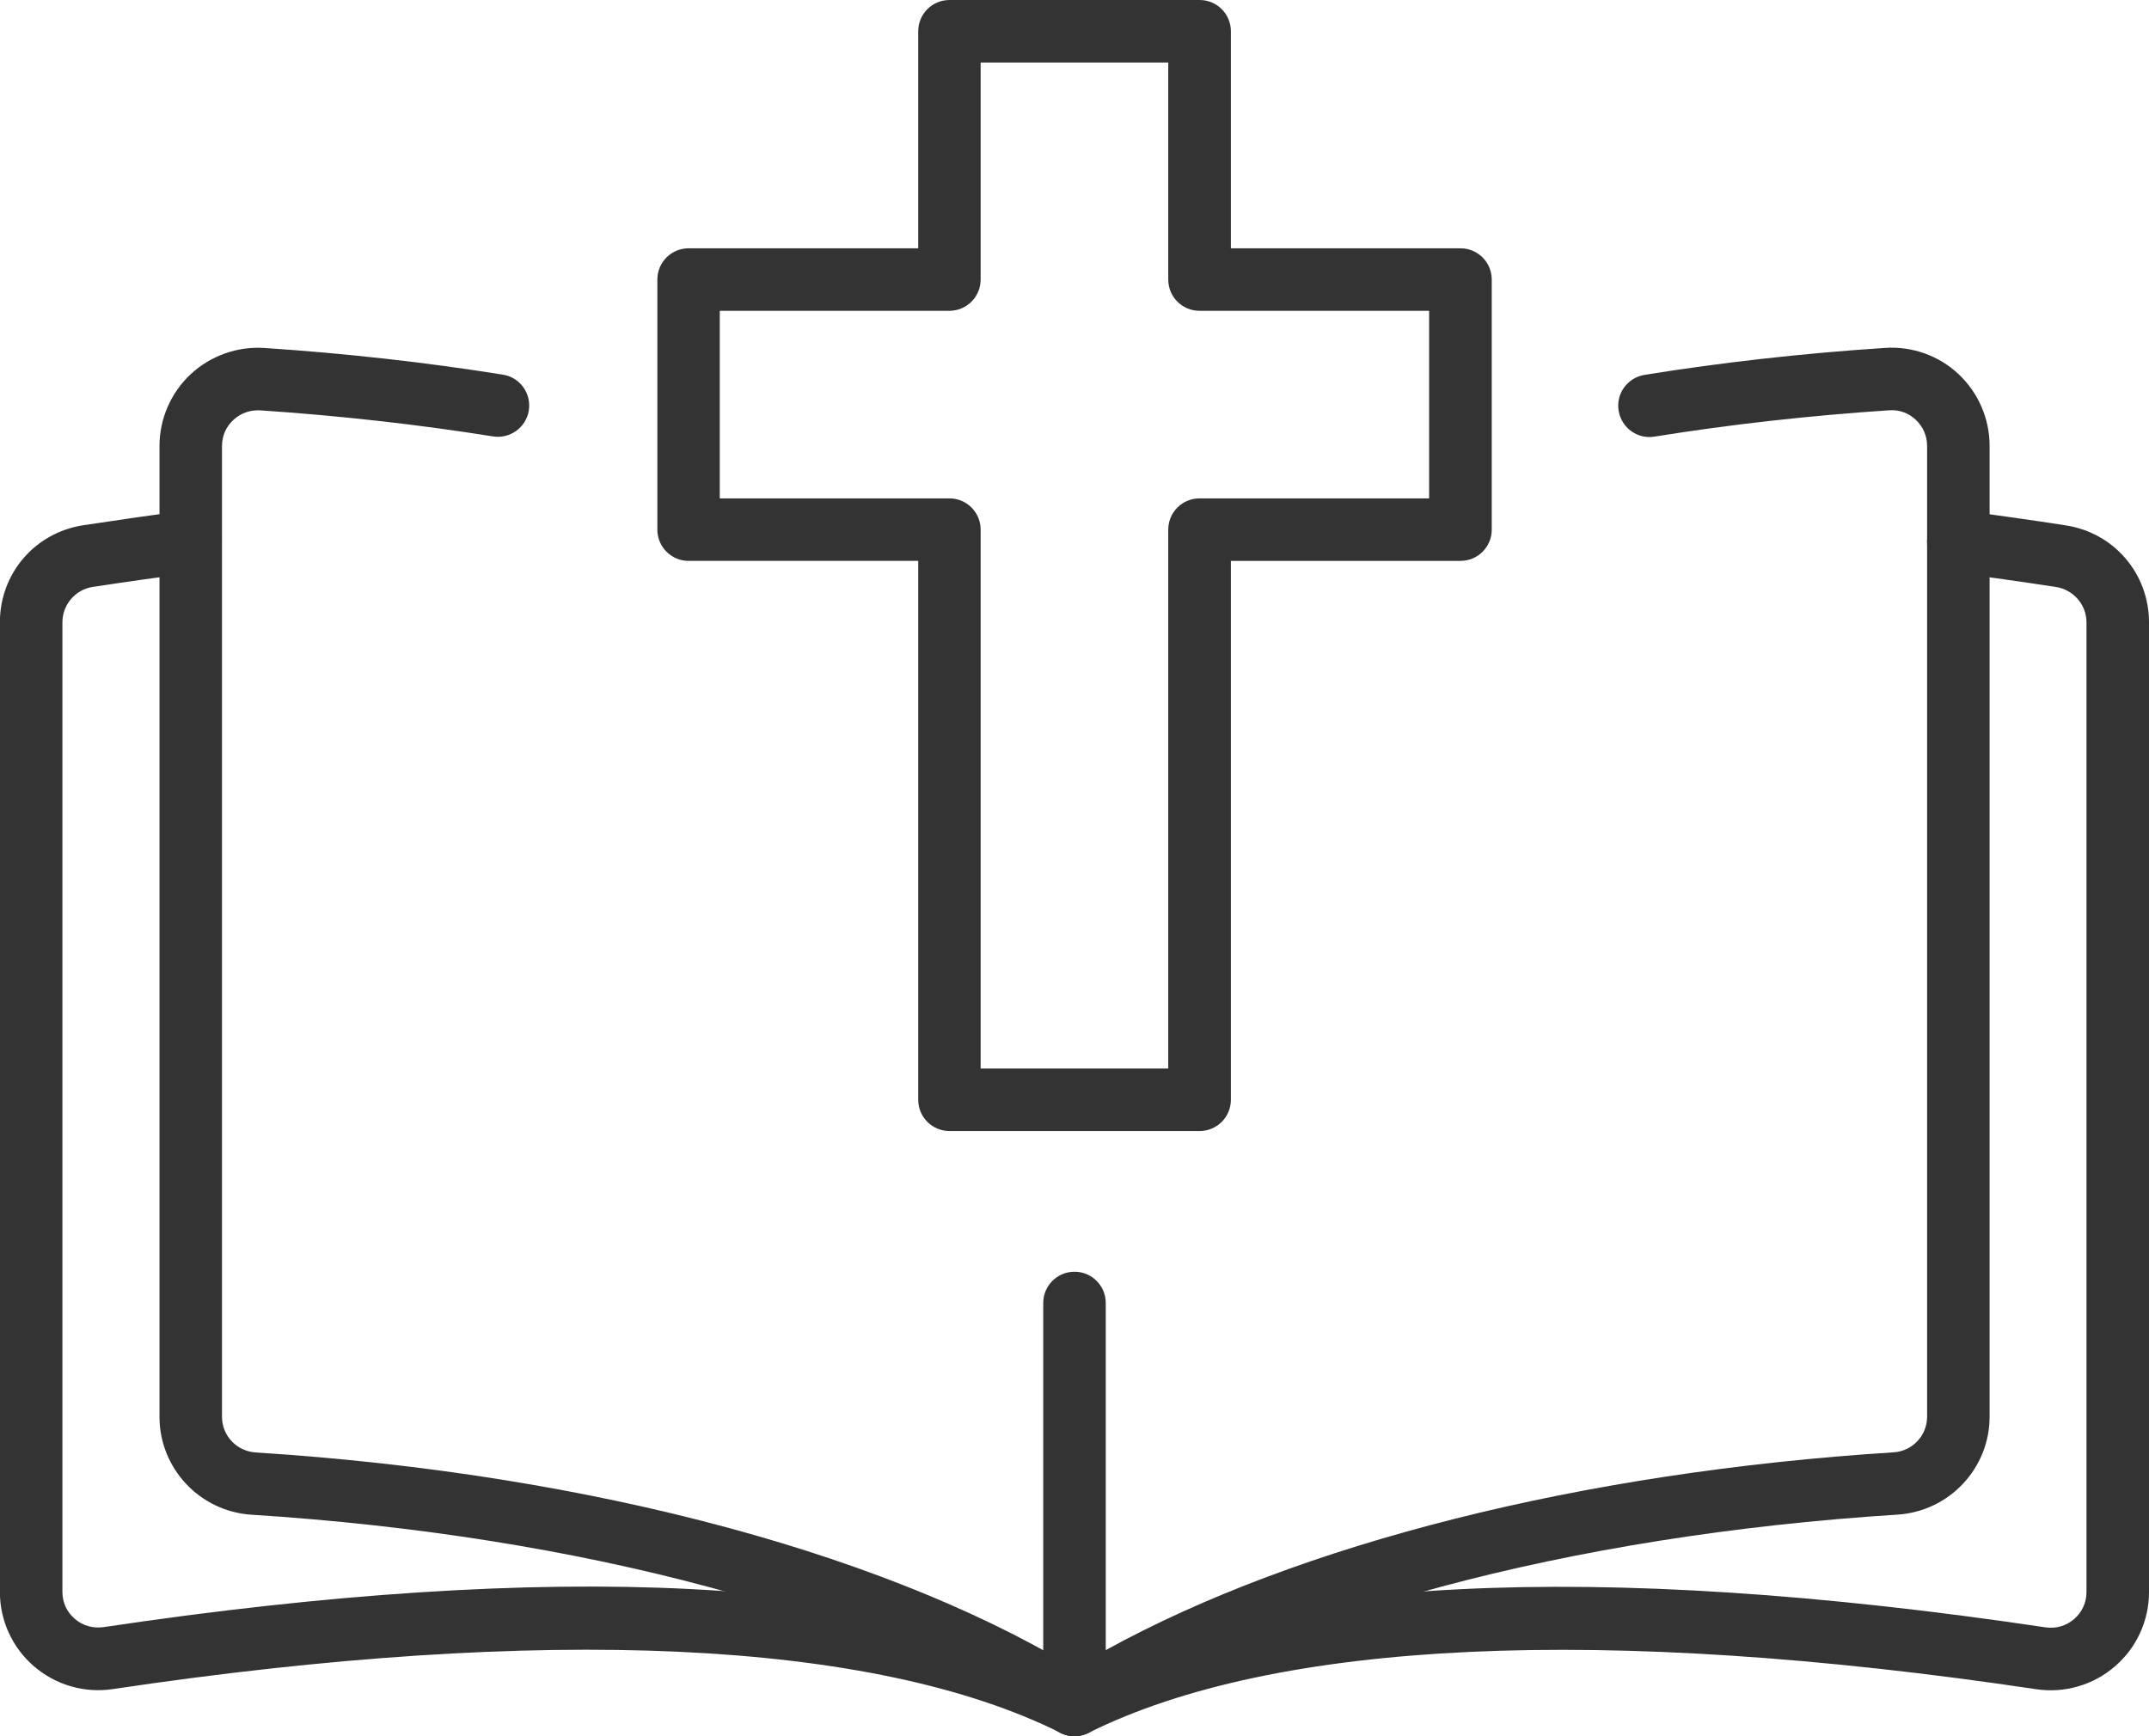
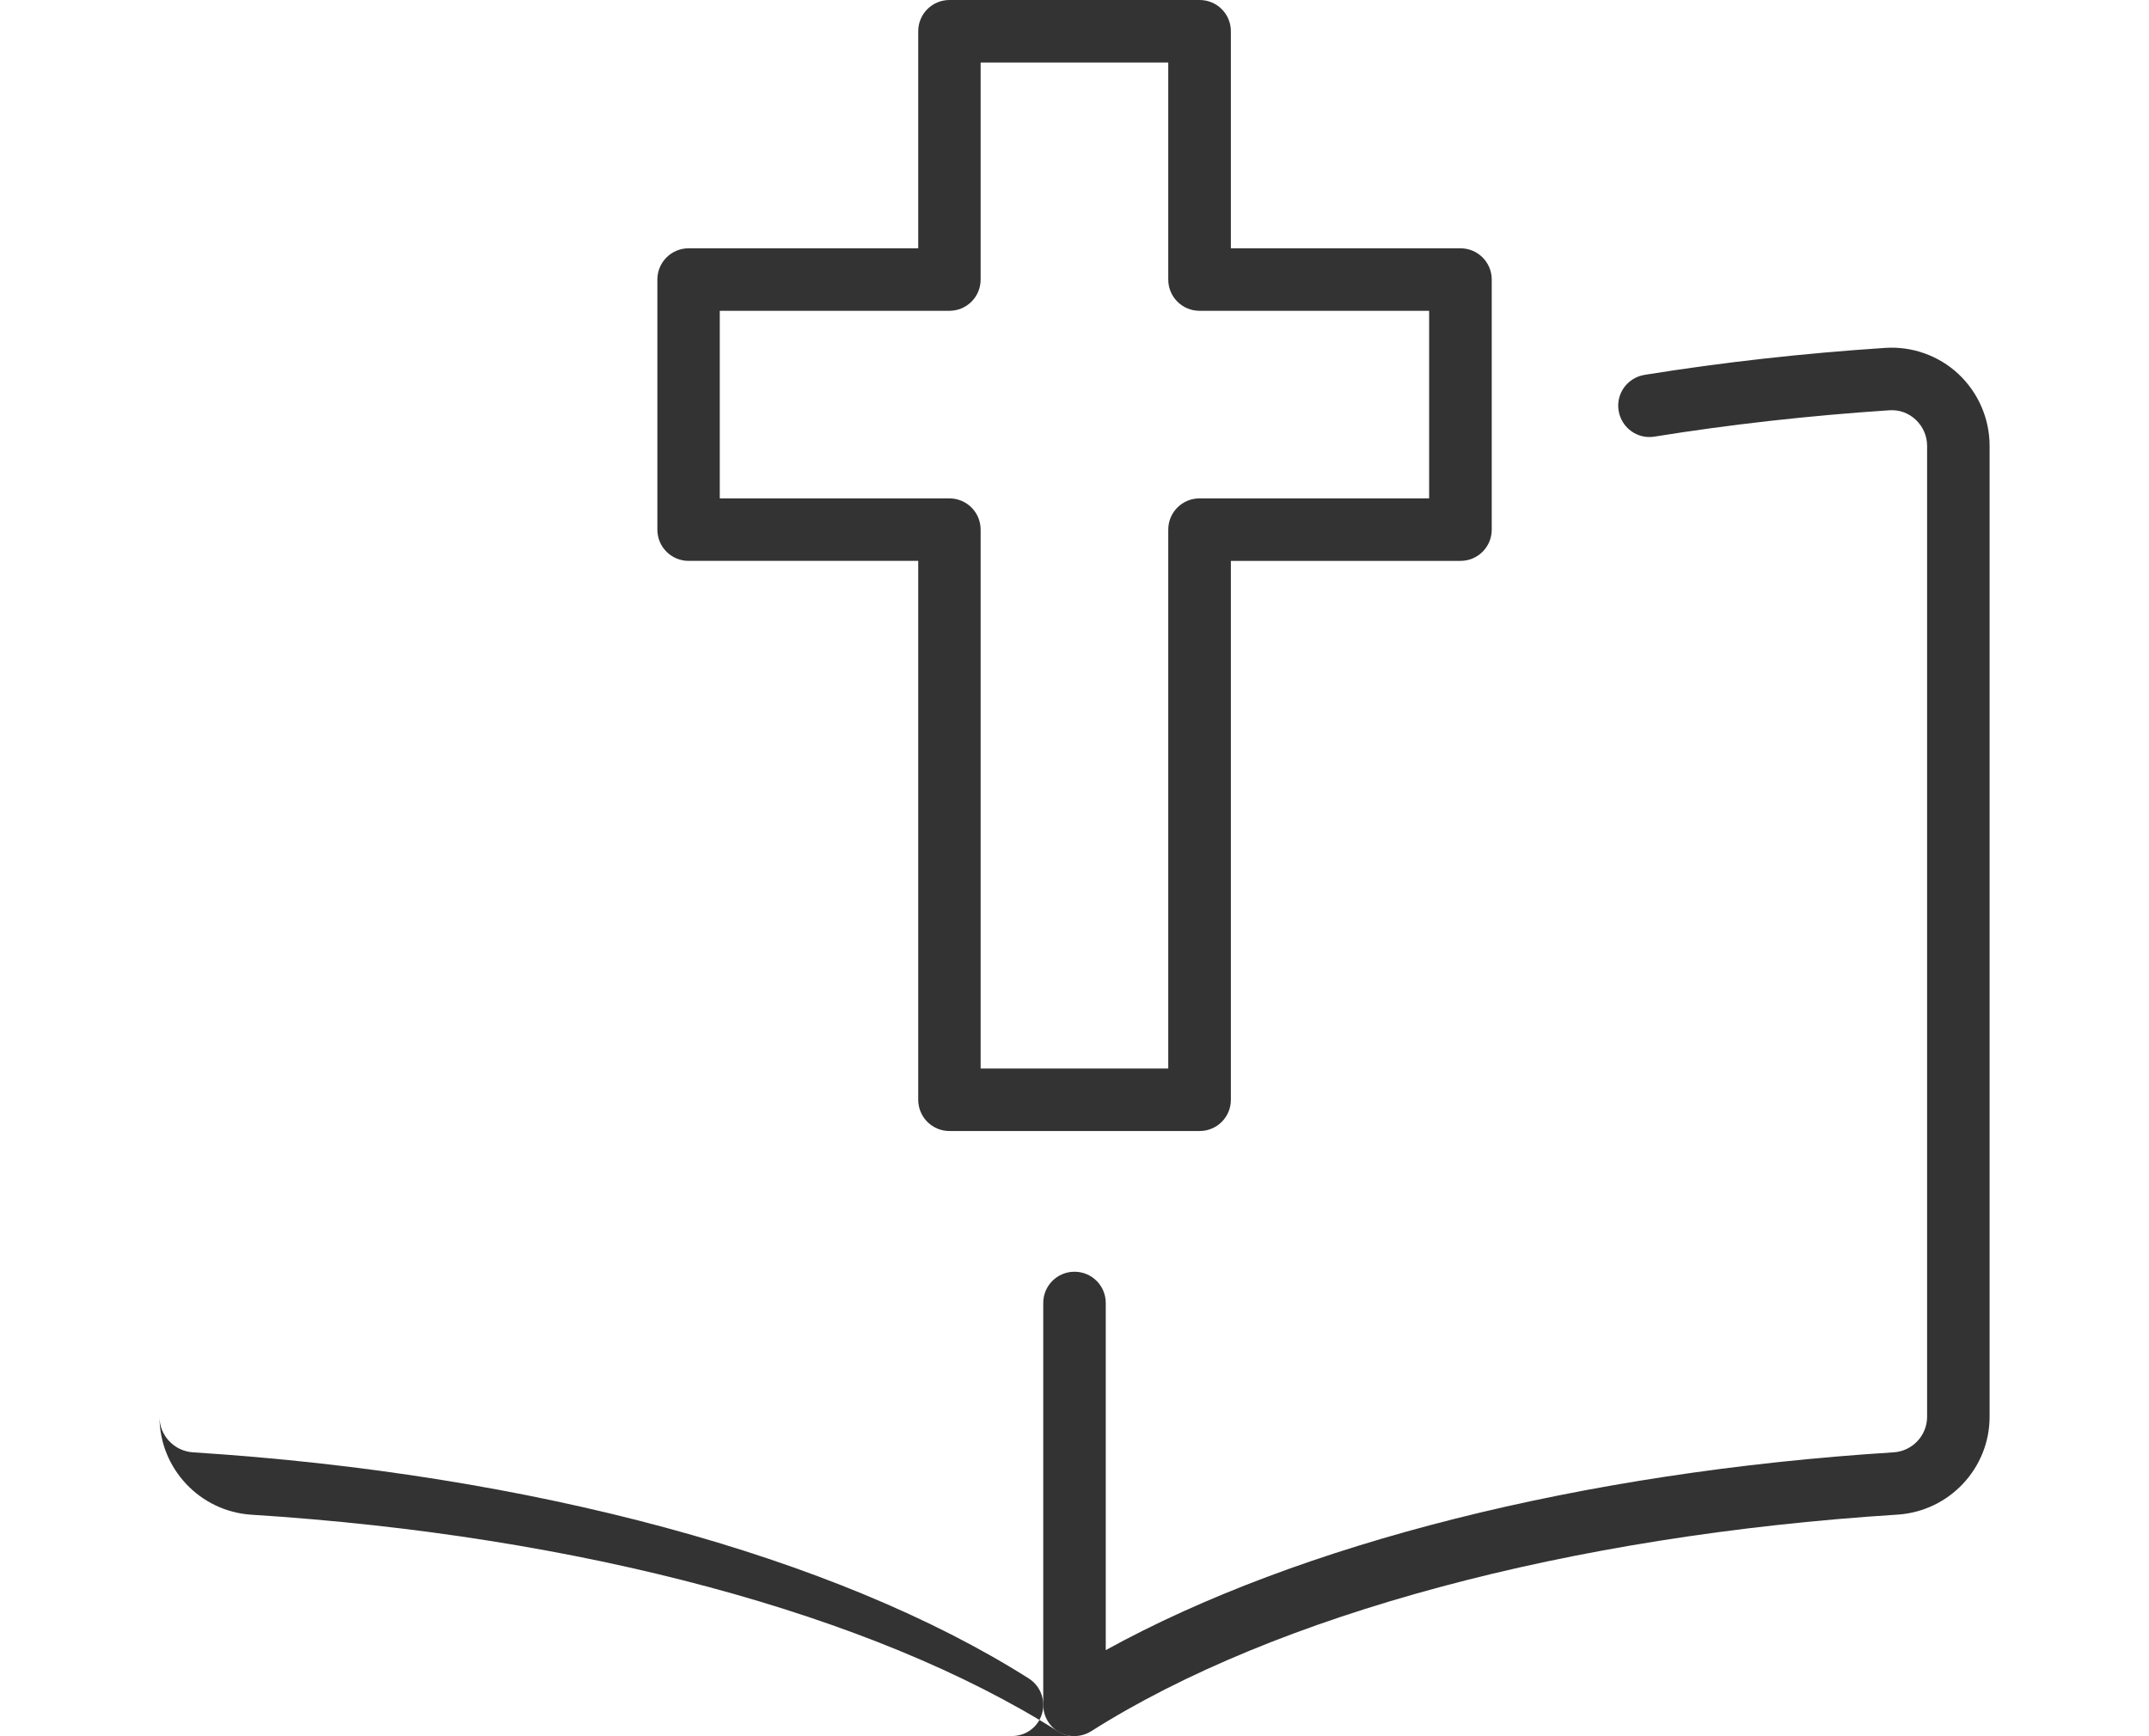
<svg xmlns="http://www.w3.org/2000/svg" id="b" data-name="Layer 2" viewBox="0 0 206.28 166.69">
  <g id="c" data-name="Layer 1">
    <g>
      <g>
-         <path d="M103.14,166.69c-.45,0-.91-.1-1.34-.32-17.95-8.95-49.41-10.4-90.97-4.2-2.73.41-5.48-.39-7.57-2.19-2.08-1.79-3.27-4.39-3.27-7.13V59.75c0-4.69,3.36-8.61,8-9.32,3.35-.51,6.68-.99,9.92-1.41,1.65-.21,3.15.95,3.36,2.59.21,1.64-.95,3.15-2.59,3.36-3.19.41-6.48.88-9.78,1.38-1.66.25-2.91,1.71-2.91,3.39v93.1c0,1.01.42,1.92,1.18,2.58.77.67,1.76.94,2.77.8,43.39-6.47,75.2-4.87,94.53,4.77,1.48.74,2.09,2.54,1.35,4.02-.53,1.05-1.59,1.66-2.69,1.66Z" fill="#333" stroke-width="0" />
-         <path d="M103.14,166.69c-.55,0-1.1-.15-1.6-.47-17.7-11.22-45.91-18.8-77.39-20.79-4.96-.31-8.84-4.44-8.84-9.4V42.81c0-2.59,1.09-5.1,2.98-6.87,1.91-1.78,4.49-2.71,7.11-2.53,7.8.52,15.49,1.38,22.87,2.56,1.64.26,2.75,1.8,2.49,3.44-.26,1.64-1.81,2.75-3.44,2.49-7.2-1.15-14.71-1.99-22.32-2.5-.97-.06-1.9.26-2.61.93-.7.65-1.08,1.53-1.08,2.49v93.22c0,1.8,1.41,3.29,3.22,3.41,32.46,2.06,61.7,9.97,80.22,21.71,1.4.89,1.81,2.74.93,4.14-.57.9-1.54,1.39-2.54,1.39Z" fill="#333" stroke-width="0" />
-         <path d="M103.14,166.69c-1.1,0-2.16-.61-2.69-1.66-.74-1.48-.14-3.28,1.35-4.02,19.33-9.63,51.14-11.24,94.53-4.77,1.01.15,2-.13,2.77-.8.76-.66,1.18-1.58,1.18-2.58V59.75c0-1.68-1.25-3.13-2.91-3.39-3.31-.51-6.6-.97-9.78-1.38-1.64-.21-2.8-1.72-2.59-3.36.21-1.64,1.71-2.8,3.36-2.59,3.23.42,6.57.89,9.92,1.41,4.64.71,8,4.63,8,9.32v93.1c0,2.74-1.19,5.34-3.27,7.13-2.08,1.8-4.84,2.6-7.57,2.19-41.56-6.2-73.01-4.75-90.97,4.2-.43.21-.89.32-1.34.32Z" fill="#333" stroke-width="0" />
+         <path d="M103.14,166.69c-.55,0-1.1-.15-1.6-.47-17.7-11.22-45.91-18.8-77.39-20.79-4.96-.31-8.84-4.44-8.84-9.4V42.81v93.22c0,1.8,1.41,3.29,3.22,3.41,32.46,2.06,61.7,9.97,80.22,21.71,1.4.89,1.81,2.74.93,4.14-.57.9-1.54,1.39-2.54,1.39Z" fill="#333" stroke-width="0" />
        <path d="M103.14,166.69c-.5,0-1-.12-1.45-.37-.96-.53-1.55-1.54-1.55-2.63v-38.59c0-1.66,1.34-3,3-3s3,1.34,3,3v33.33c18.58-10.24,45.73-17.1,75.62-18.99,1.8-.11,3.22-1.61,3.22-3.41V42.81c0-.96-.39-1.85-1.09-2.51-.69-.65-1.57-.97-2.53-.91-7.7.51-15.29,1.36-22.55,2.53-1.64.27-3.17-.85-3.44-2.49s.85-3.17,2.49-3.44c7.44-1.2,15.22-2.07,23.11-2.59,2.57-.17,5.13.74,7.02,2.51,1.9,1.78,2.99,4.29,2.99,6.89v93.22c0,4.96-3.88,9.08-8.84,9.4-31.49,2-59.7,9.58-77.39,20.79-.49.31-1.05.47-1.61.47Z" fill="#333" stroke-width="0" />
      </g>
      <path d="M115.15,108.59h-24.01c-1.66,0-3-1.34-3-3v-51.74h-22.04c-1.66,0-3-1.34-3-3v-24.01c0-1.66,1.34-3,3-3h22.04V3c0-1.66,1.34-3,3-3h24.01c1.66,0,3,1.34,3,3v20.84h22.04c1.66,0,3,1.34,3,3v24.01c0,1.66-1.34,3-3,3h-22.04v51.74c0,1.66-1.34,3-3,3ZM94.13,102.59h18.01v-51.74c0-1.66,1.34-3,3-3h22.04v-18.01h-22.04c-1.66,0-3-1.34-3-3V6h-18.01v20.84c0,1.66-1.34,3-3,3h-22.04v18.01h22.04c1.66,0,3,1.34,3,3v51.74Z" fill="#333" stroke-width="0" />
    </g>
  </g>
</svg>